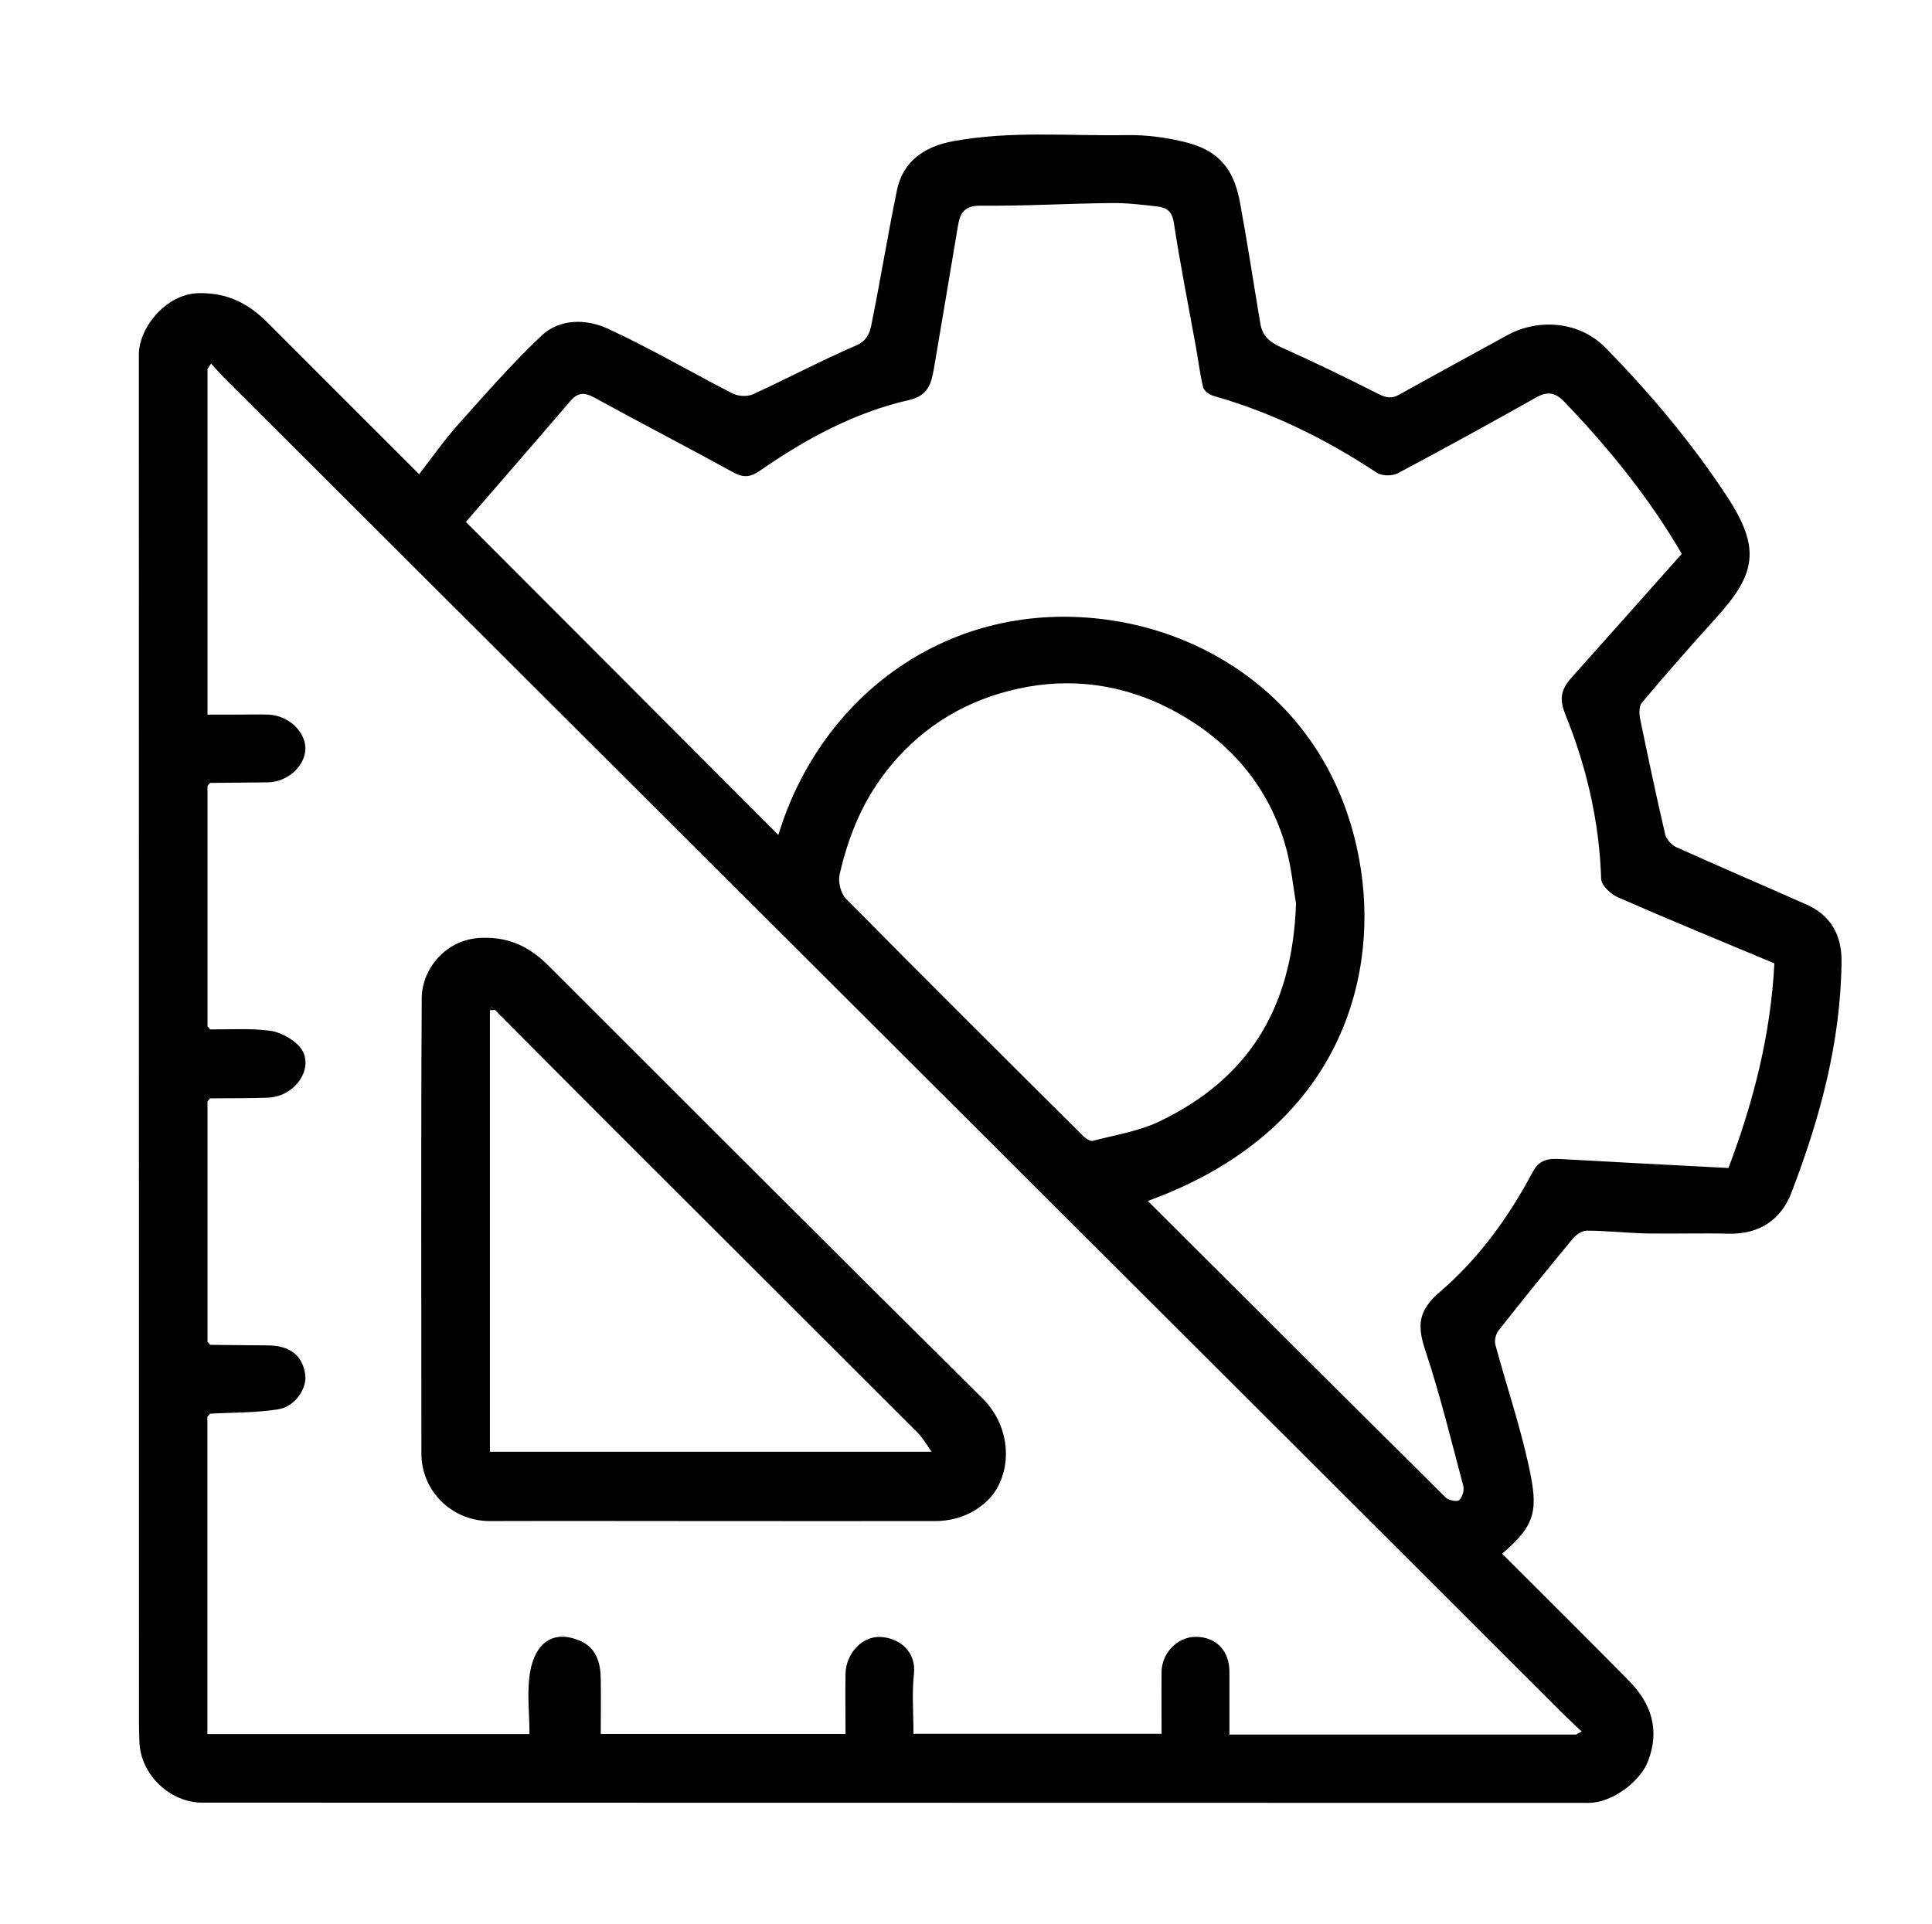
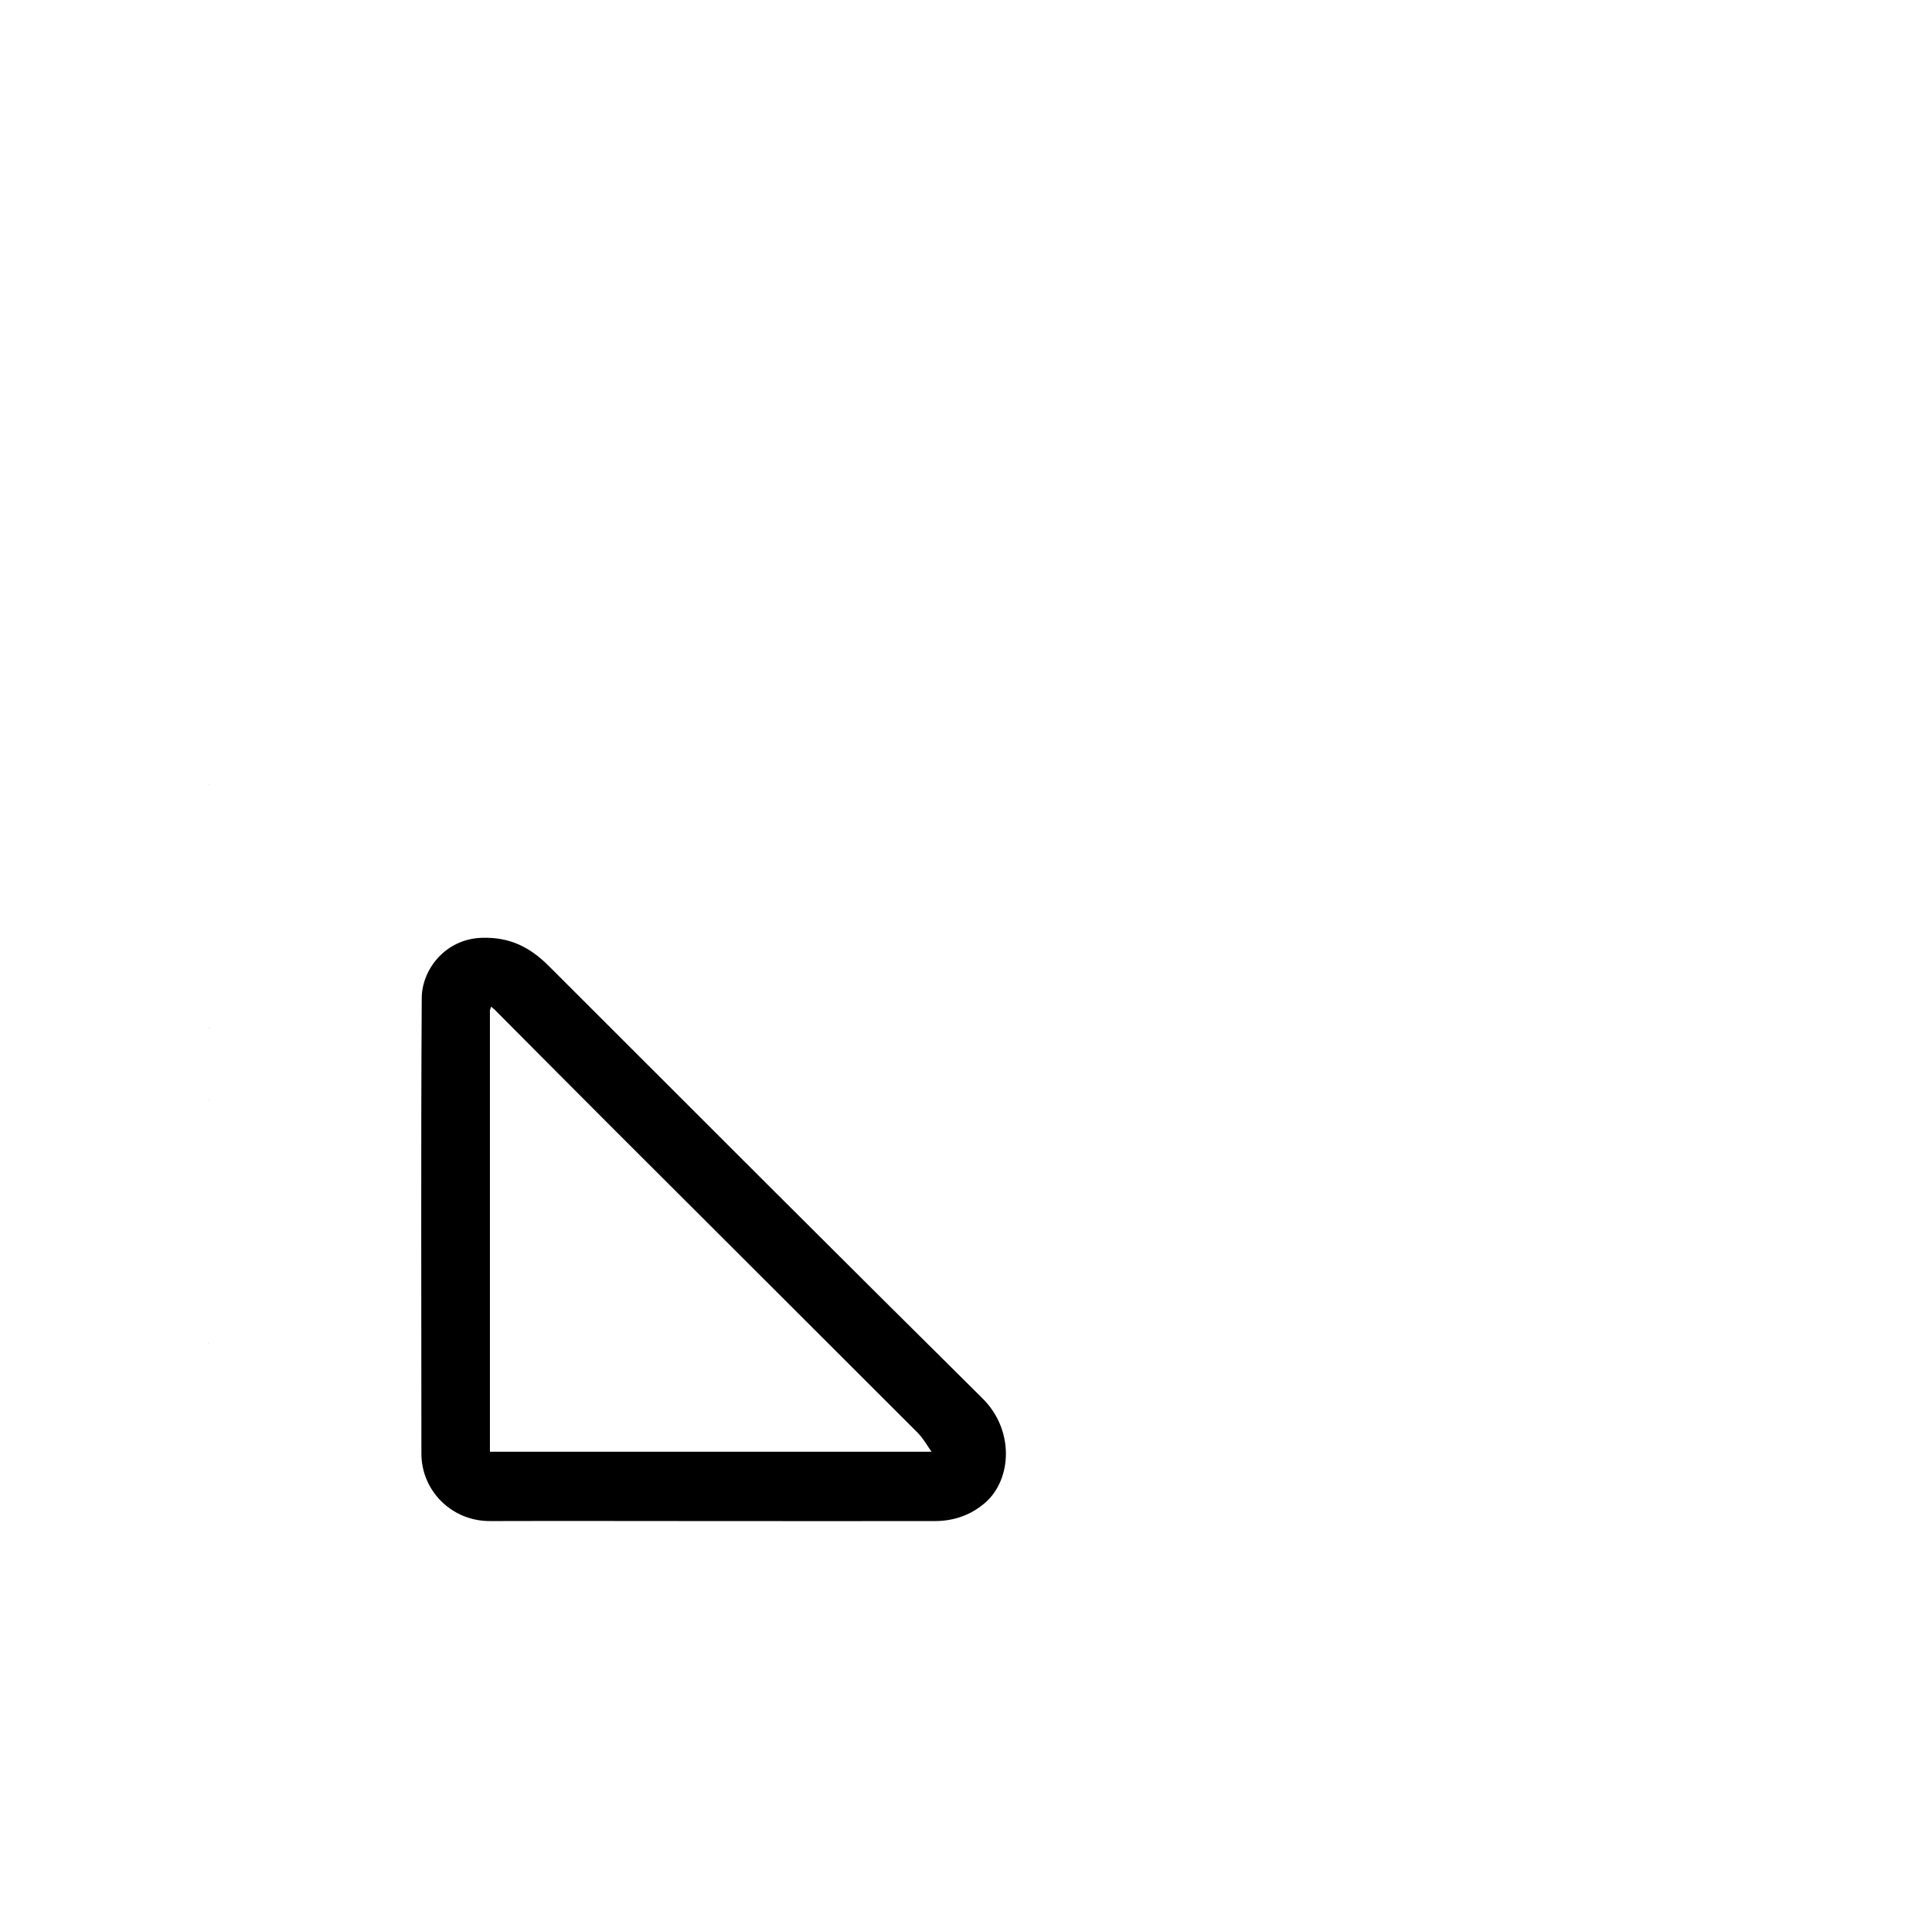
<svg xmlns="http://www.w3.org/2000/svg" id="Camada_1" data-name="Camada 1" viewBox="0 0 170 169.33">
-   <path d="m132.17,136.73c3.77,3.77,7.48,7.45,11.15,11.17,1.98,2.01,2.76,4.33,1.69,7.1-.7,1.83-3.21,3.66-5.2,3.66-40.67,0-81.34-.01-122.01-.02-2.84,0-5.4-2.45-5.53-5.28-.03-.69-.04-1.39-.04-2.09,0-40.03,0-80.06-.01-120.1,0-2.25,2.33-5.31,5.26-5.37,2.57-.05,4.4.92,6.09,2.62,4.39,4.41,8.8,8.8,13.31,13.31,1.14-1.47,2.19-2.97,3.39-4.32,2.4-2.68,4.77-5.41,7.39-7.88,1.61-1.51,3.95-1.47,5.81-.61,3.75,1.72,7.32,3.83,11,5.71.49.25,1.29.29,1.78.07,3.04-1.39,6-2.97,9.07-4.29,1.23-.53,1.28-1.49,1.47-2.41.75-3.74,1.36-7.5,2.13-11.24.52-2.55,2.4-3.87,4.98-4.34,5.07-.93,10.17-.44,15.25-.53,1.74-.03,3.53.21,5.22.64,2.79.71,4.17,2.24,4.73,5.24.66,3.56,1.2,7.14,1.8,10.71.17,1.04.78,1.61,1.76,2.05,2.92,1.31,5.8,2.7,8.65,4.15.68.34,1.15.42,1.83.04,3.14-1.76,6.32-3.47,9.47-5.21,2.65-1.47,6.31-1.32,8.69,1.12,3.96,4.05,7.56,8.34,10.67,13.07,3.02,4.61,2.51,6.85-.99,10.7-2.22,2.44-4.38,4.92-6.51,7.44-.26.31-.24.98-.15,1.43.7,3.39,1.42,6.78,2.2,10.15.1.44.57.95.99,1.14,3.8,1.71,7.63,3.35,11.44,5.04,2.14.95,3.11,2.68,3.09,4.99-.06,7.11-1.9,13.84-4.42,20.4-.91,2.36-2.82,3.64-5.51,3.58-2.39-.06-4.78.02-7.17-.02-1.77-.04-3.54-.24-5.31-.25-.41,0-.94.35-1.23.7-2.21,2.67-4.4,5.37-6.54,8.09-.25.31-.38.9-.27,1.28.95,3.52,2.13,6.99,2.91,10.55.88,3.99.67,5.24-2.32,7.81ZM18.57,31.99c-.1.16-.2.32-.31.48v30.42c.99,0,1.84,0,2.68,0,.9,0,1.79-.03,2.69,0,1.71.07,3.21,1.44,3.24,2.93.03,1.56-1.55,3.01-3.3,3.03-1.69.02-3.38.03-5.08.05-.08.09-.16.17-.23.26,0,7.06,0,14.11,0,21.17.08.09.16.17.23.26,1.74.02,3.5-.11,5.21.11.9.11,1.9.64,2.54,1.28,1.64,1.66-.08,4.53-2.68,4.62-1.69.06-3.38.04-5.07.06-.08.09-.16.17-.23.26v21.17c.08.09.16.17.23.26,1.69.02,3.38.04,5.07.05,1.93,0,3.08.9,3.3,2.58.16,1.2-.88,2.8-2.36,3.04-1.97.32-4,.28-6.01.39-.08.09-.16.17-.24.26v27.93h28.34c0-1.89-.25-3.74.06-5.49.45-2.5,1.99-3.71,4.35-2.73,1.45.6,1.84,1.91,1.86,3.34.03,1.62,0,3.25,0,4.87h21.54c0-1.82-.03-3.56,0-5.29.04-1.81,1.47-3.32,3.07-3.24,1.76.09,3.15,1.35,2.95,3.24-.19,1.75-.04,3.53-.04,5.28h21.83c0-1.88-.02-3.67,0-5.46.02-1.67,1.42-3.08,3.01-3.07,1.79,0,2.96,1.22,2.96,3.08,0,1.82,0,3.64,0,5.52h30.49c.17-.09.34-.18.51-.27-.5-.47-1.01-.93-1.5-1.42C98.4,111.73,59.08,72.51,19.77,33.29c-.42-.42-.8-.87-1.2-1.3Zm82.41,73.68c8.81,8.79,17.51,17.47,26.24,26.13.25.24.98.38,1.17.22.28-.25.47-.87.37-1.24-1.06-3.99-2.04-8.01-3.34-11.93-.72-2.16-.67-3.49,1.28-5.16,3.38-2.89,6.03-6.54,8.13-10.49.61-1.16,1.39-1.26,2.47-1.2,4.93.28,9.86.53,14.79.79,2.26-5.97,3.72-11.84,4.04-18.01-4.65-1.95-9.22-3.82-13.74-5.8-.64-.28-1.48-1.05-1.5-1.62-.16-5.05-1.29-9.9-3.17-14.53-.61-1.52-.23-2.32.66-3.31,3.21-3.59,6.41-7.19,9.6-10.78-2.88-4.96-6.43-9.3-10.33-13.38-.85-.88-1.53-.92-2.54-.35-4.02,2.26-8.05,4.48-12.12,6.64-.48.25-1.39.25-1.83-.04-4.47-2.96-9.21-5.3-14.38-6.77-.35-.1-.83-.43-.91-.74-.29-1.17-.42-2.37-.64-3.56-.66-3.66-1.39-7.31-1.95-10.98-.15-.99-.67-1.3-1.44-1.39-1.36-.16-2.74-.32-4.11-.3-3.81.04-7.63.27-11.44.23-1.4-.01-1.8.61-1.99,1.72-.71,4.2-1.4,8.39-2.12,12.59-.22,1.29-.49,2.41-2.18,2.79-4.79,1.09-9.07,3.41-13.07,6.18-.97.67-1.53.67-2.46.16-4.04-2.22-8.13-4.33-12.17-6.55-.89-.49-1.46-.46-2.13.32-3.05,3.56-6.13,7.1-9.18,10.62,9.31,9.32,18.36,18.39,27.5,27.55,3.69-12.21,15.04-20.91,29.09-18.92,10.12,1.43,20.21,8.67,22.19,22.12,1.43,9.73-2.06,22.95-18.78,29.01Zm13.06-26.17c-.23-1.25-.41-3.4-1.03-5.42-1.63-5.29-5.14-9.13-9.98-11.66-4.22-2.21-8.85-2.83-13.46-1.81-4.36.96-8.14,3.13-11.11,6.67-2.41,2.87-3.78,6.13-4.58,9.68-.15.65.1,1.66.55,2.12,6.92,7.01,13.9,13.95,20.89,20.9.22.21.6.48.83.42,1.98-.52,4.07-.84,5.89-1.72,7.63-3.67,11.69-9.75,12-19.19Z" />
-   <path d="m18.57,31.99c-.1.16-.2.32-.31.48.1-.16.2-.32.31-.48Z" />
  <path d="m138.7,152.64c.17-.09.34-.18.51-.27-.17.09-.34.18-.51.27Z" />
  <path d="m18.5,68.91c-.08.09-.16.17-.23.26.08-.09.16-.17.23-.26Z" />
  <path d="m18.26,90.34c.08.09.16.17.23.26-.08-.09-.16-.17-.23-.26Z" />
  <path d="m18.5,96.66l-.23.26c.08-.09.16-.17.23-.26Z" />
  <path d="m18.26,118.09c.08.09.16.17.23.26-.08-.09-.16-.17-.23-.26Z" />
  <path d="m18.5,124.41c-.08.09-.16.17-.24.26.08-.09.16-.17.24-.26Z" />
  <path d="m62.39,133.86c-6.43,0-12.85-.02-19.28,0-3.37.01-6.03-2.67-6.03-5.94,0-13.37-.05-26.74.03-40.11.02-2.49,2.08-5.2,5.32-5.28,2.44-.07,4.21.83,5.85,2.47,12.7,12.7,25.4,25.41,38.16,38.05,2.84,2.81,2.58,7.1.31,9.14-1.27,1.13-2.8,1.67-4.49,1.67-6.62.01-13.25,0-19.87,0Zm-19.28-44.96v38.86h38.86c-.34-.47-.73-1.19-1.29-1.74-8.86-8.87-17.74-17.71-26.6-26.57-3.52-3.51-7.01-7.04-10.52-10.56-.11-.1-.23-.2-.34-.3-.04.1-.07.21-.11.31Z" />
-   <path d="m43.56,88.88c-.15,0-.3.01-.45.02l.11-.31c.11.1.23.2.34.3Z" />
</svg>